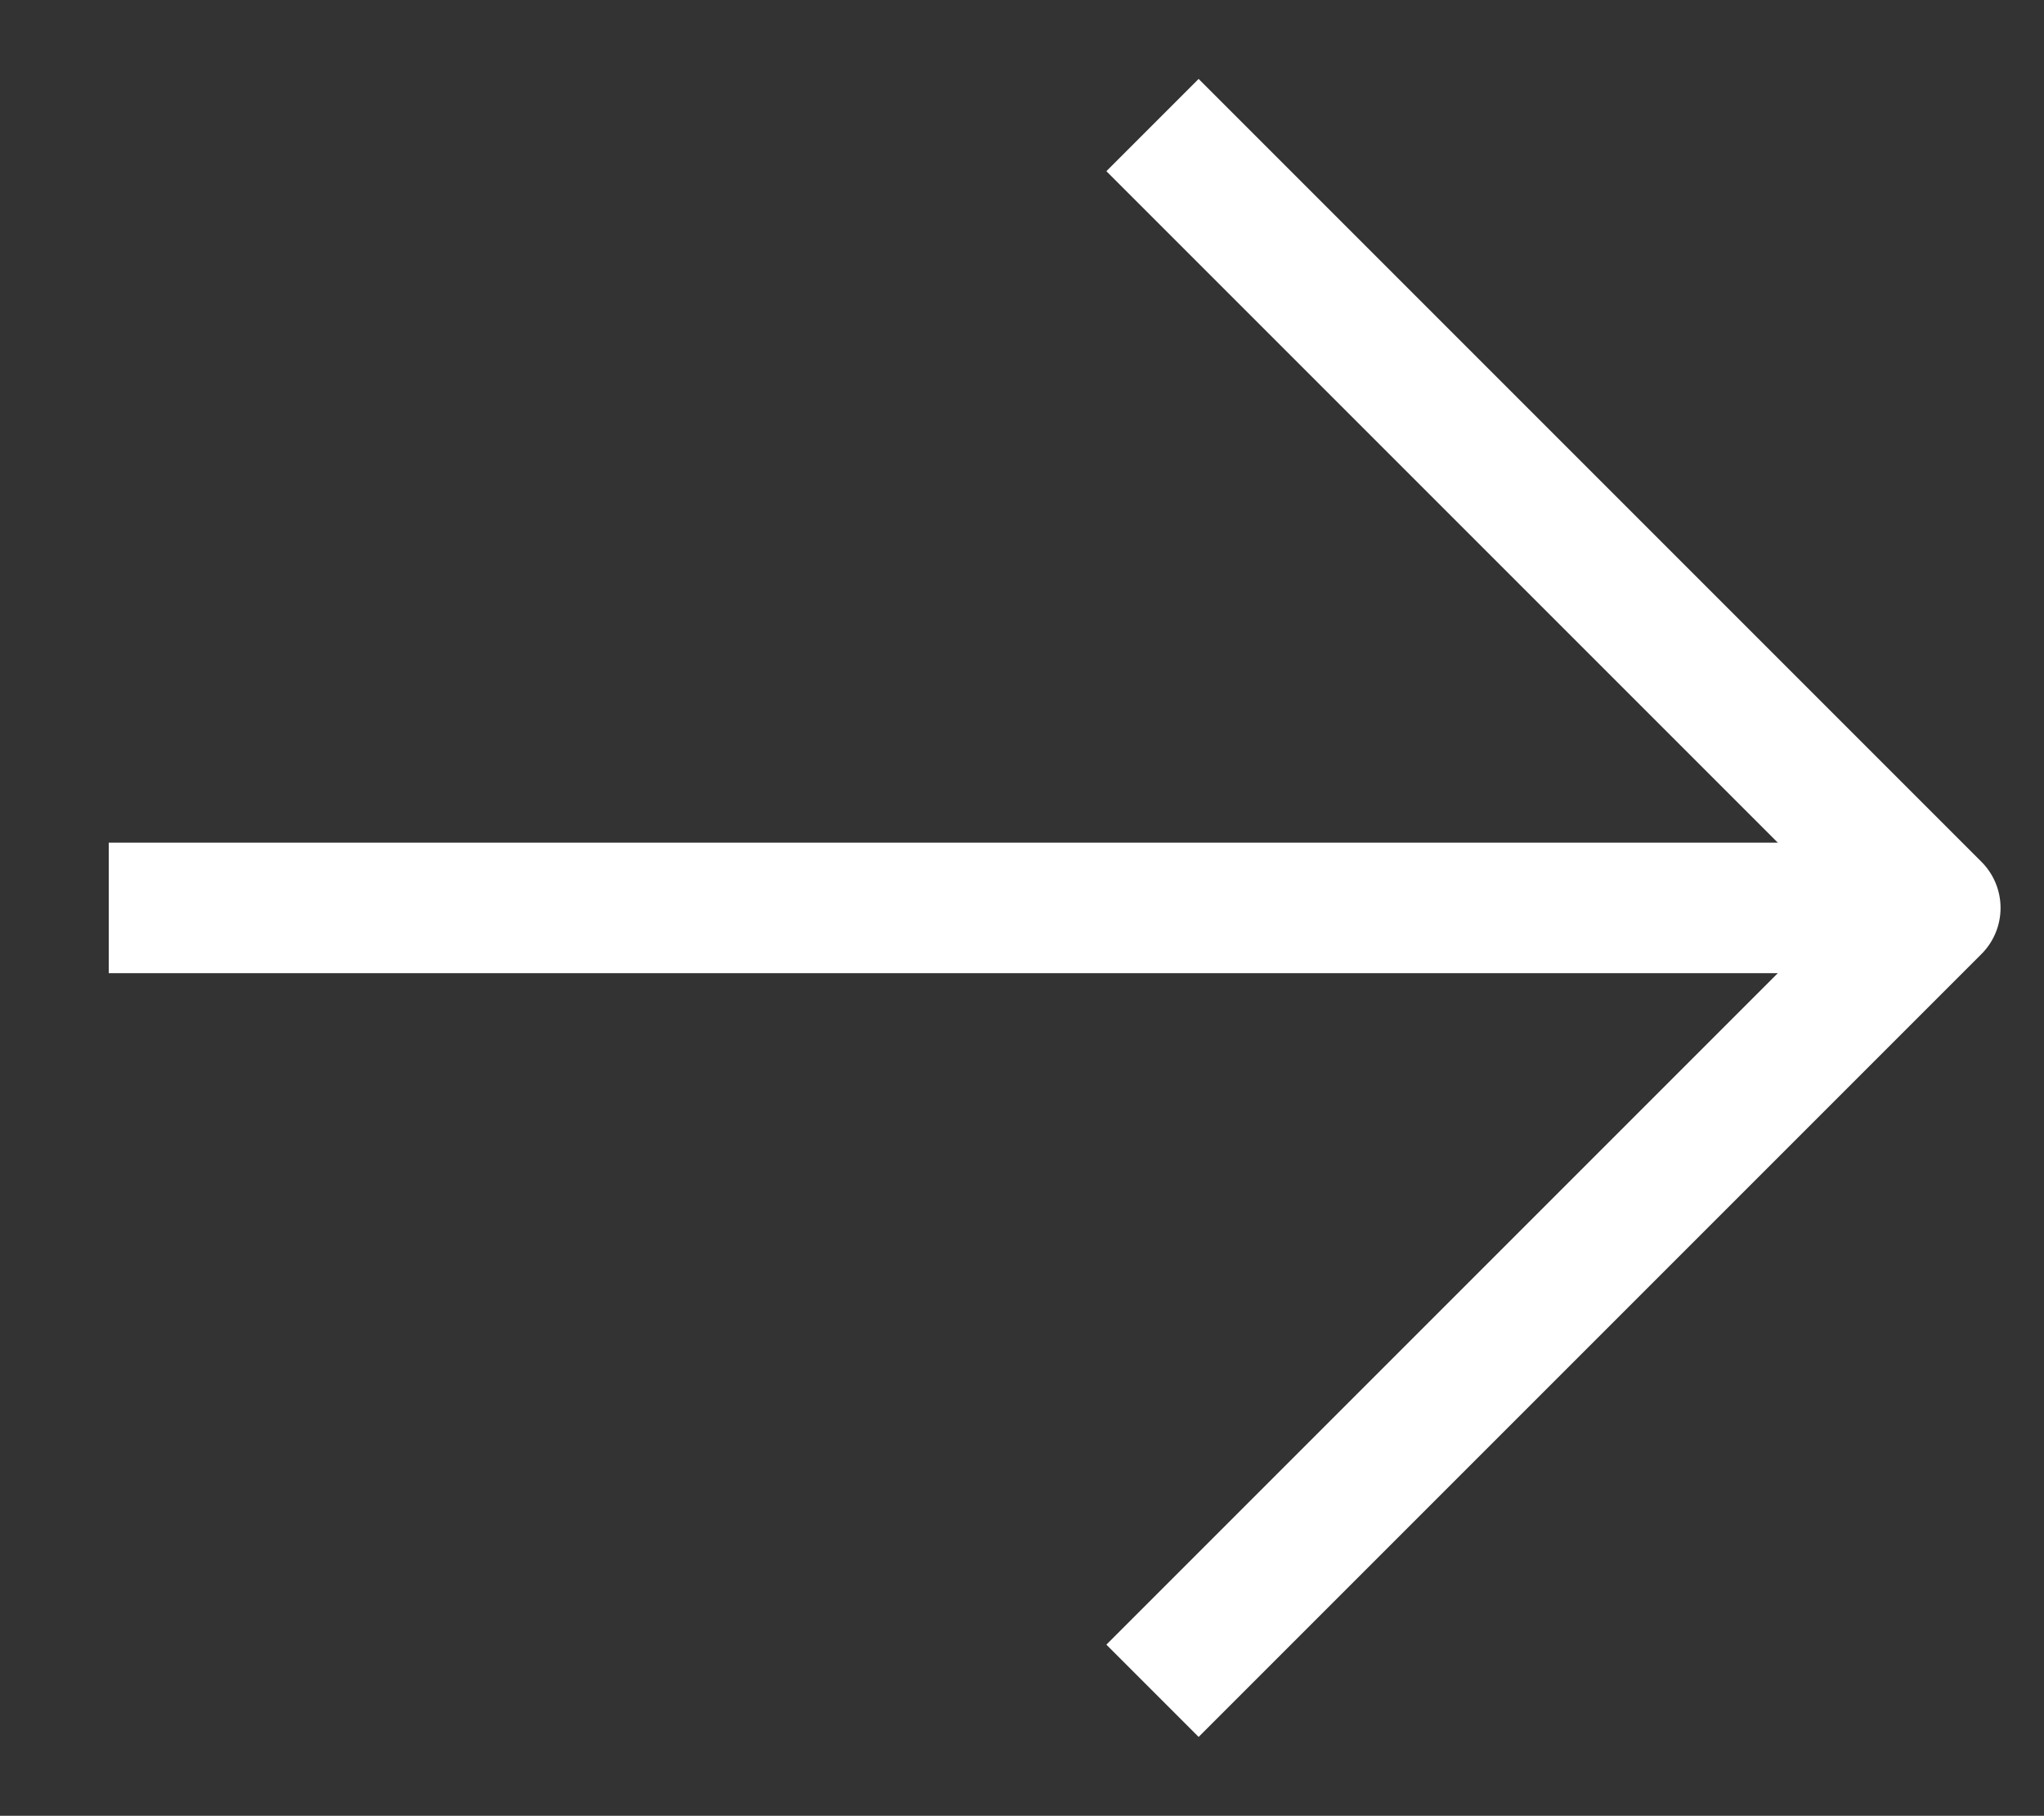
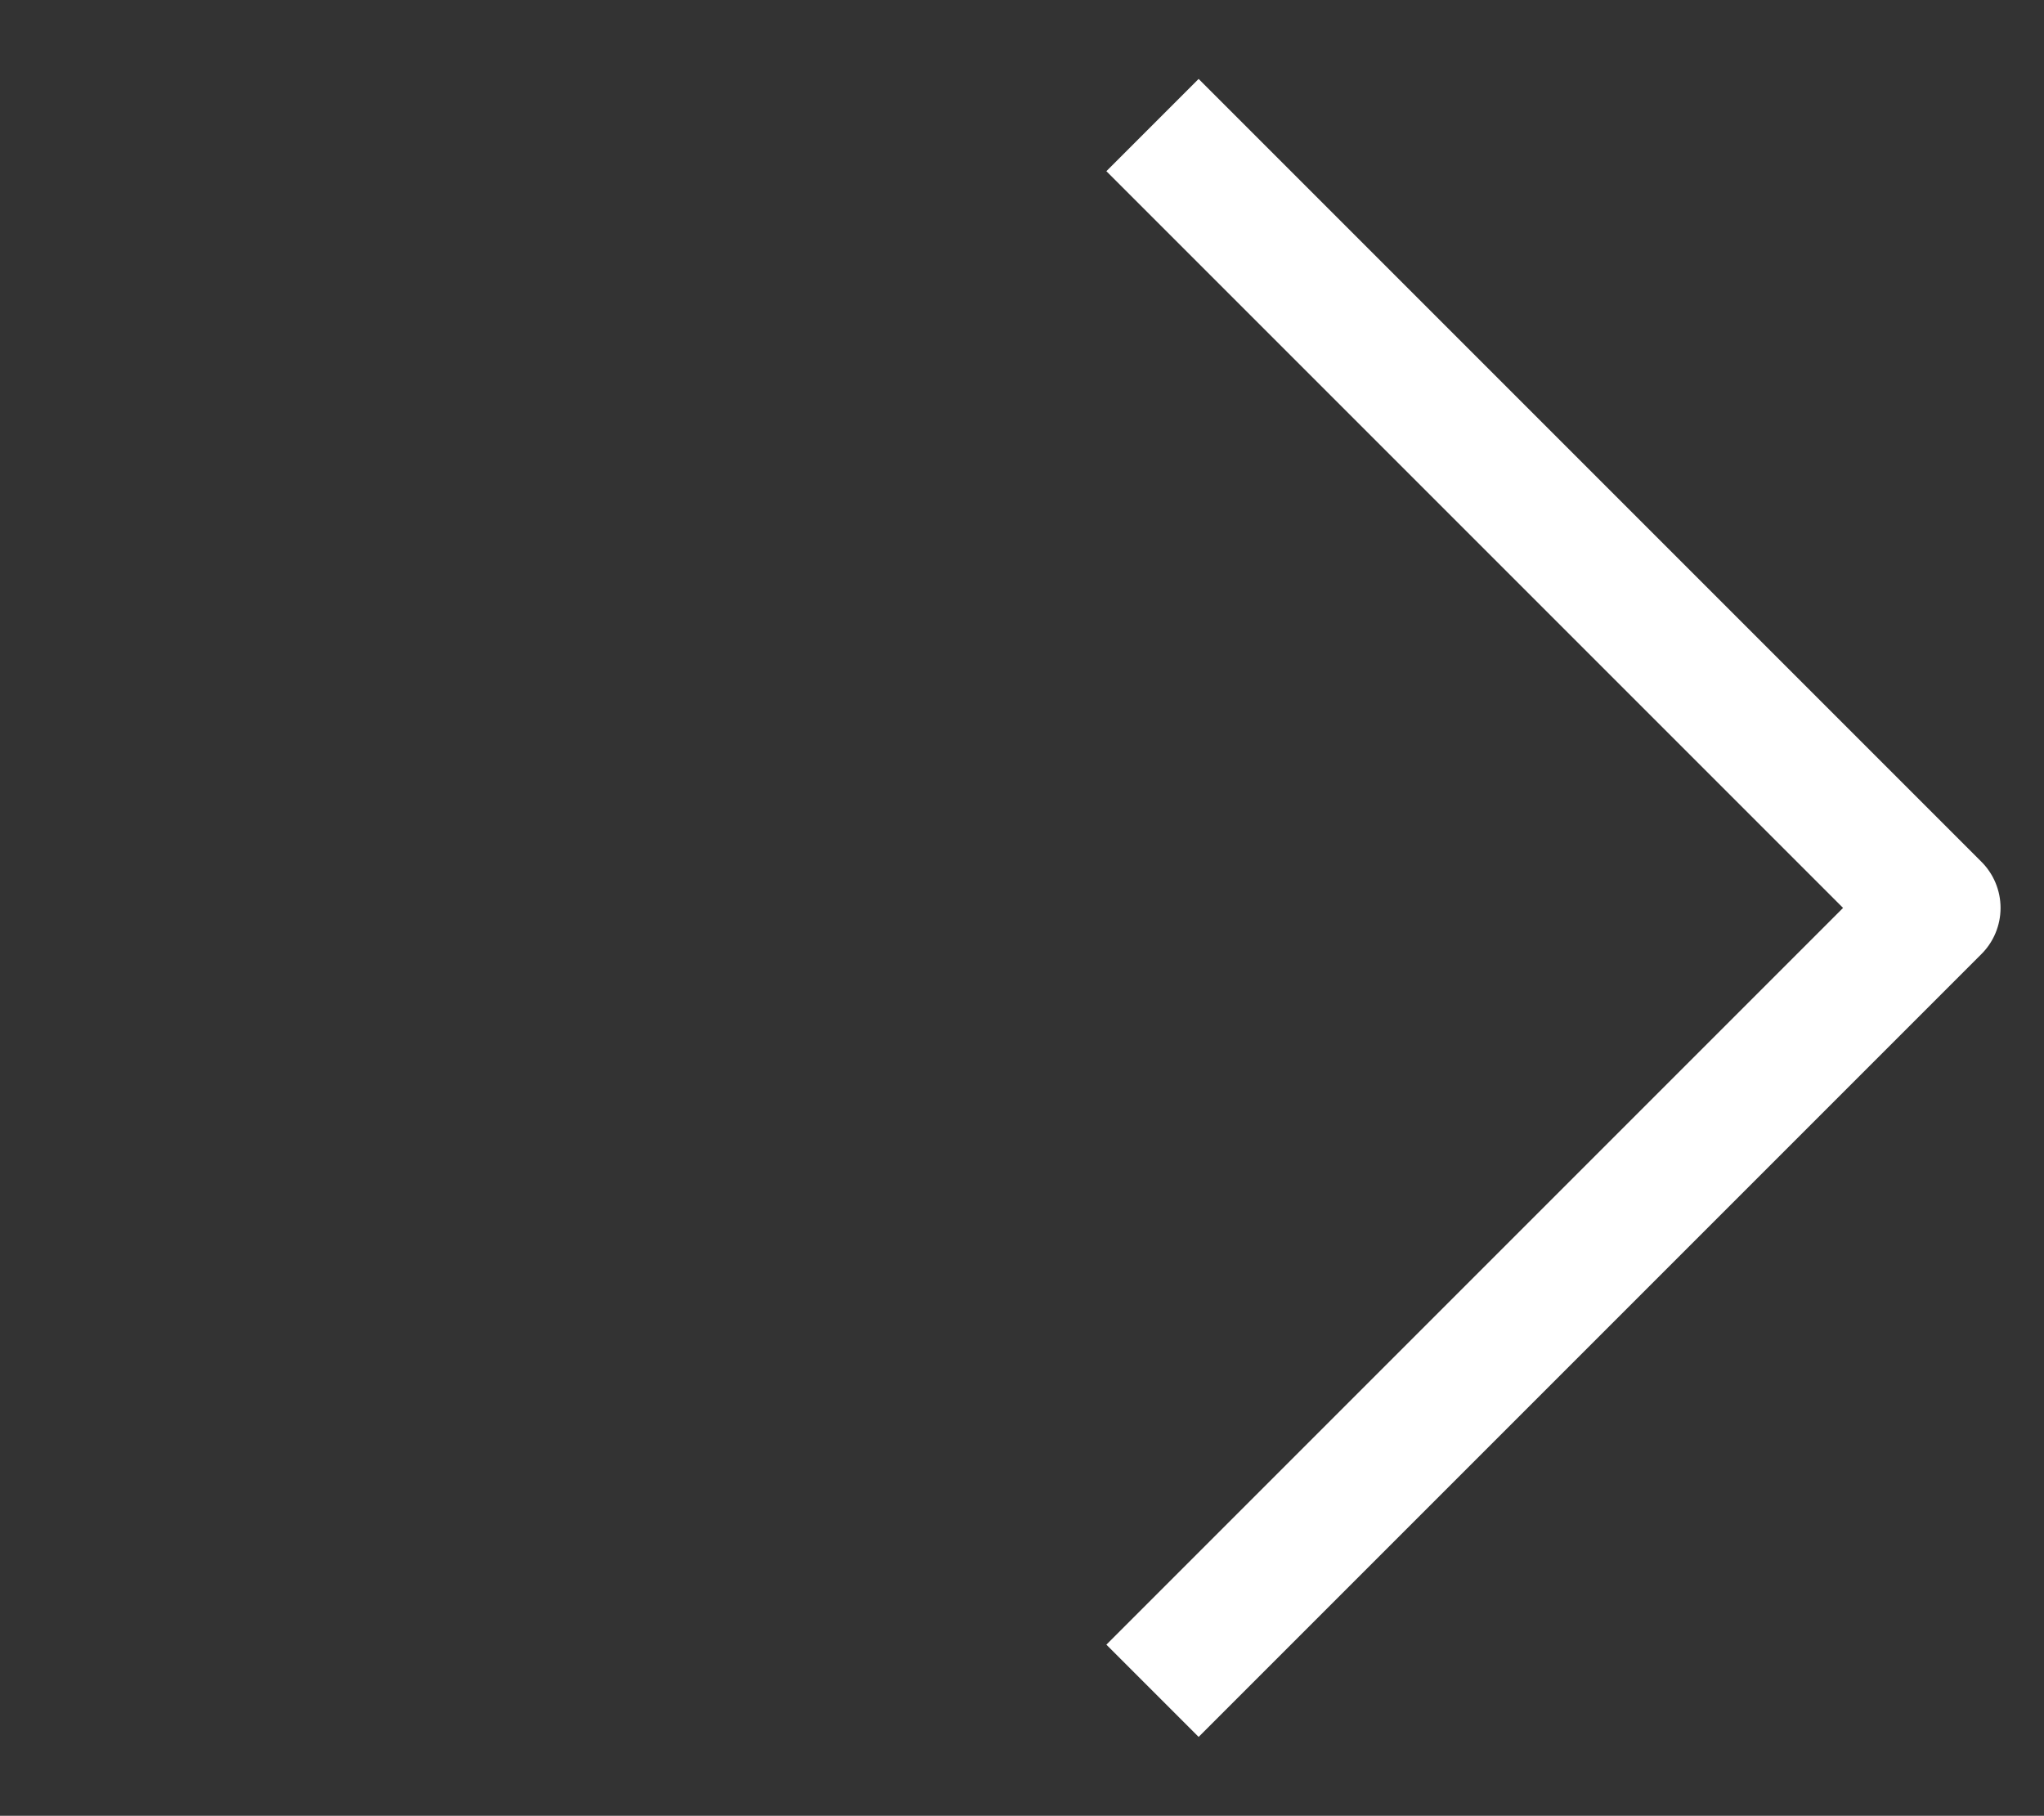
<svg xmlns="http://www.w3.org/2000/svg" version="1.1" id="_x3C_레이어_x3E_" x="0px" y="0px" width="31.333px" height="27.833px" viewBox="0 0 31.333 27.833" enable-background="new 0 0 31.333 27.833" xml:space="preserve">
  <rect x="0" y="0" width="31.333" height="27.833" fill="#333333" stroke="none" />
  <g>
    <polyline fill="none" stroke="#FFFFFF" stroke-width="2" stroke-linejoin="round" stroke-miterlimit="10" points="17.667,25.917    29.667,13.917 17.667,1.917  " />
-     <line fill="none" stroke="#FFFFFF" stroke-width="2" stroke-linejoin="round" stroke-miterlimit="10" x1="1.667" y1="13.917" x2="29.667" y2="13.917" />
  </g>
</svg>